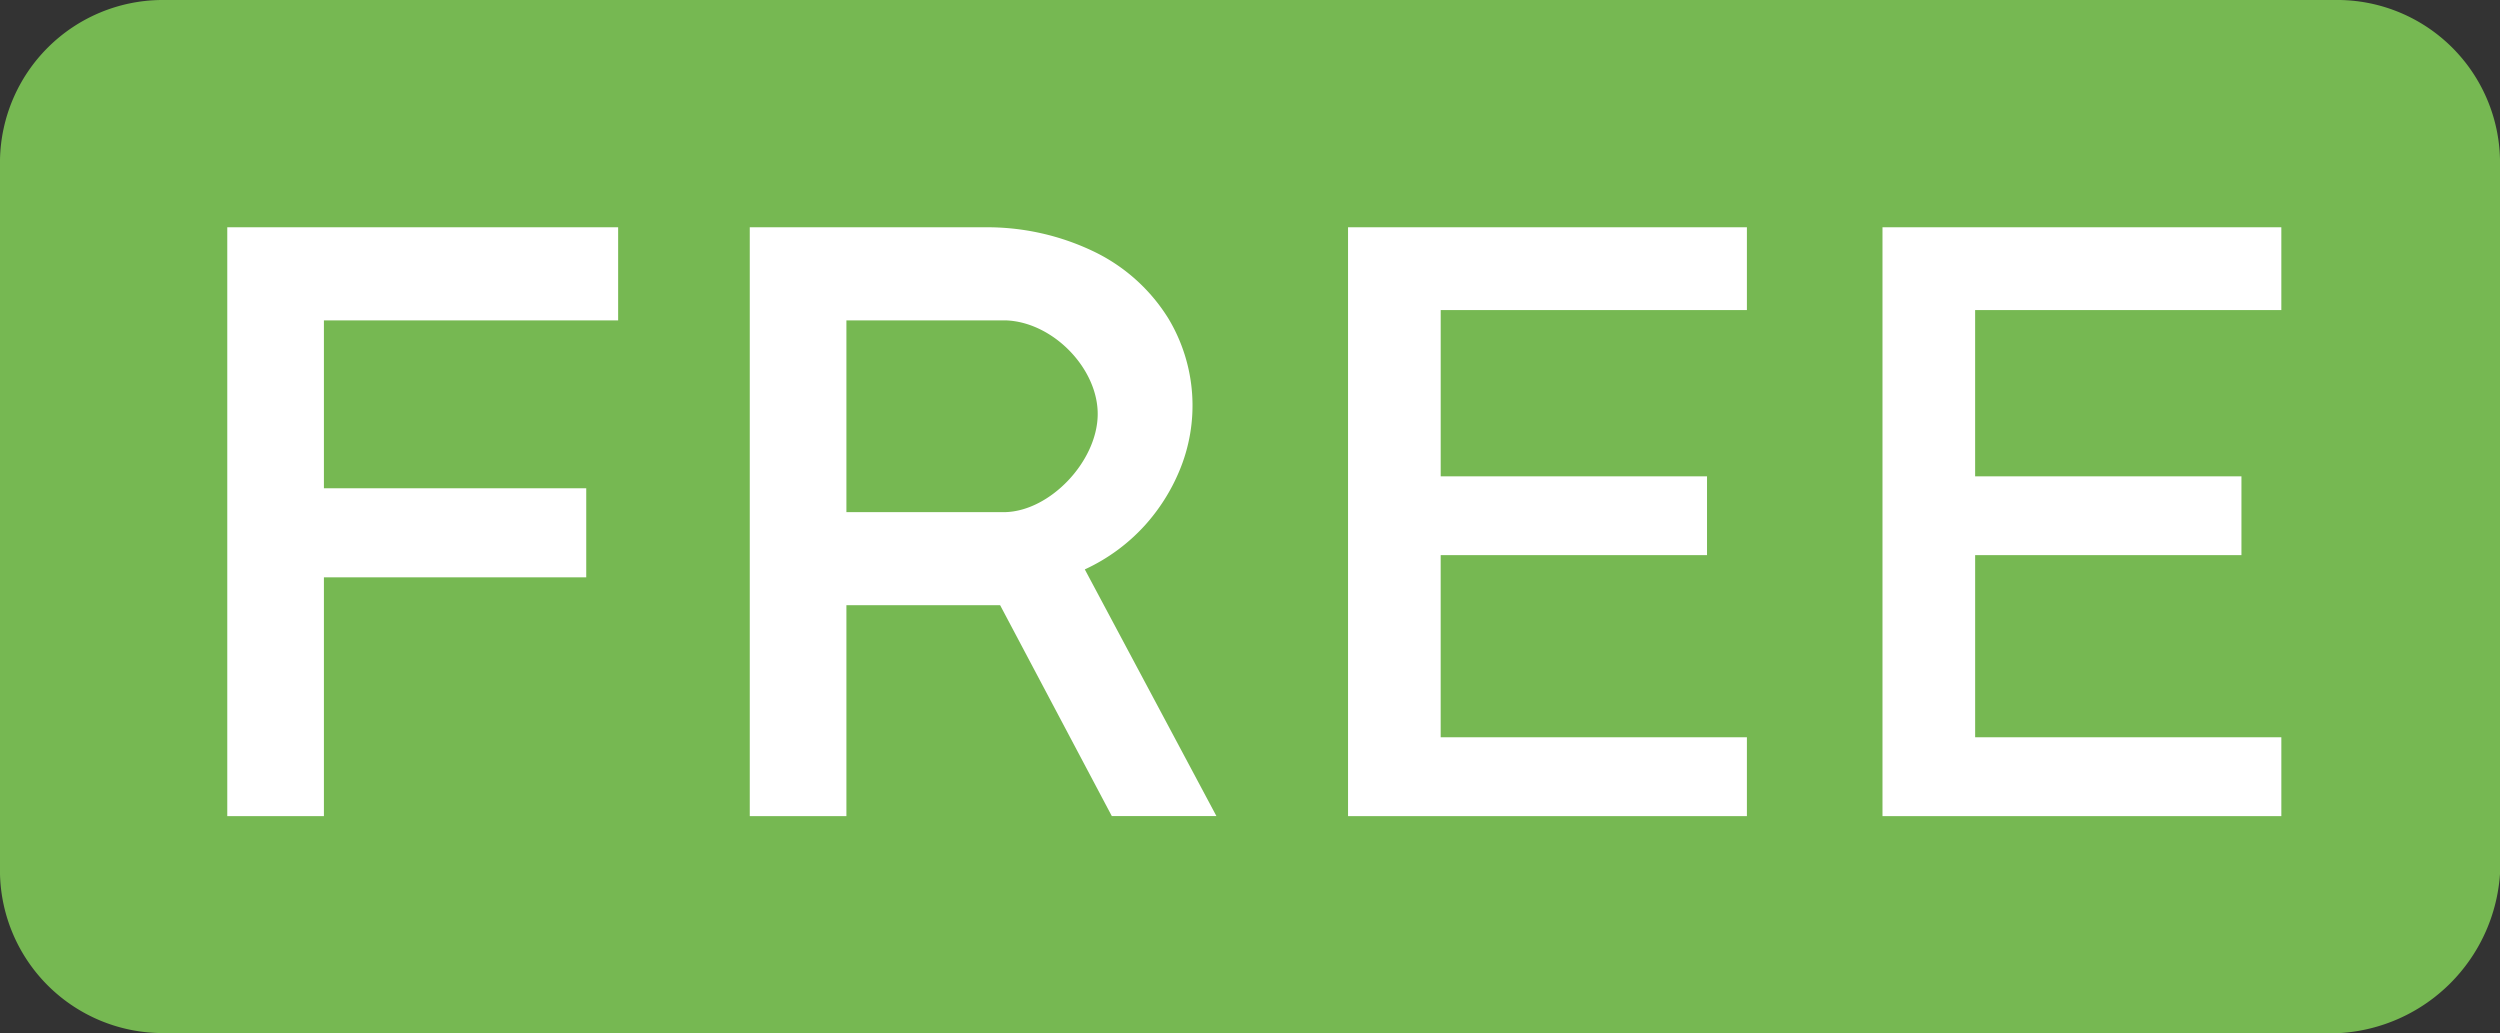
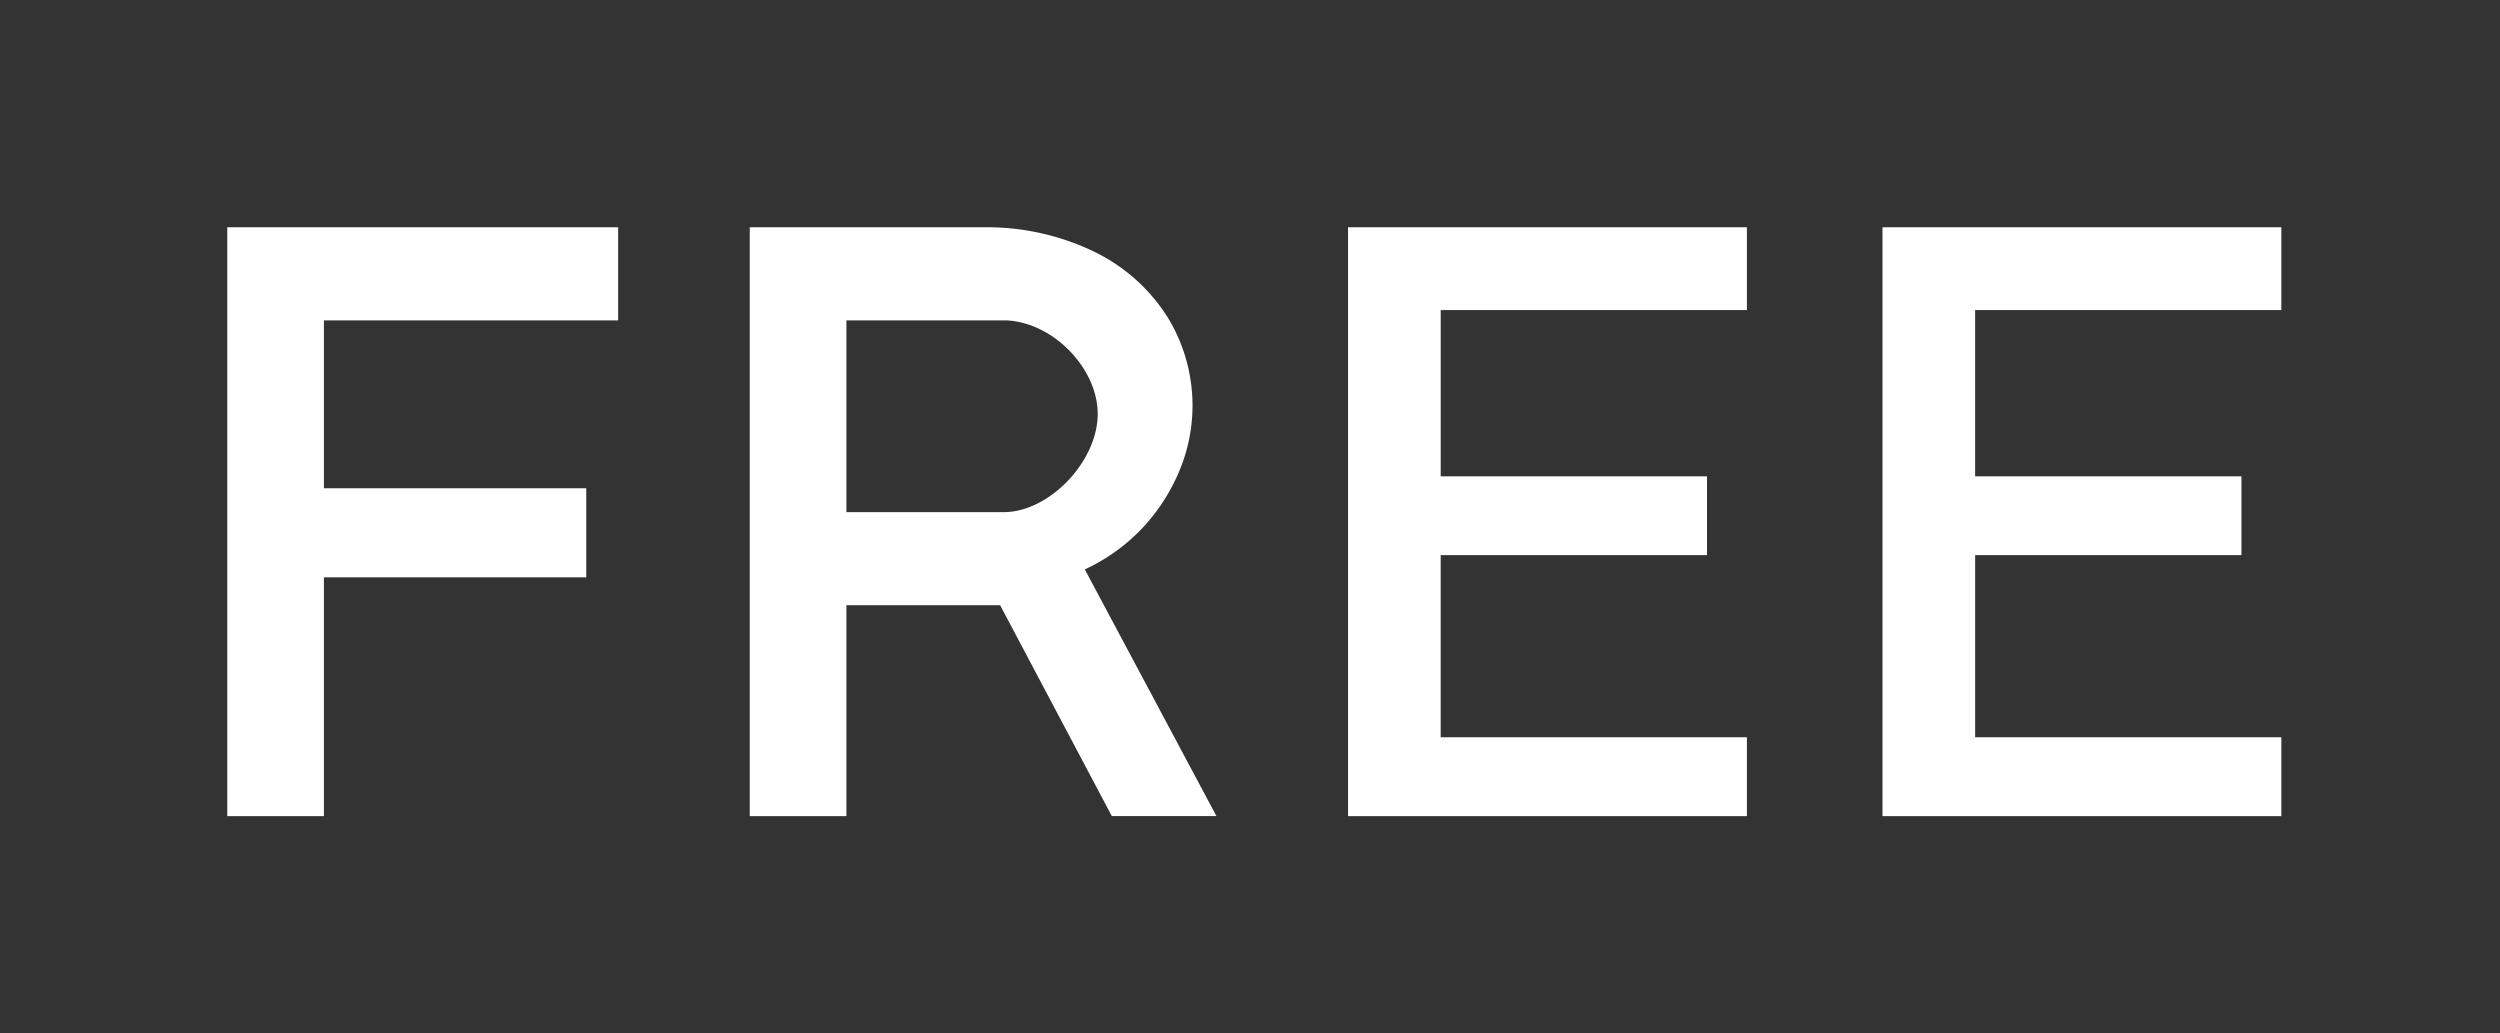
<svg xmlns="http://www.w3.org/2000/svg" width="242" height="100" viewBox="0 0 242 100">
  <rect x="0" y="0" width="242" height="100" fill="#333333" stroke="none" />
  <g id="tag_free" transform="translate(-200 -564)">
-     <path id="bg" d="M215.576,564H426.52A15.771,15.771,0,0,1,442,579.448V648.59A16.558,16.558,0,0,1,426.52,664H215.576A15.771,15.771,0,0,1,200,648.59V579.448A15.769,15.769,0,0,1,215.576,564Z" fill="#76b852" />
    <path id="free" d="M59.932,57H50.577V0H73.742A23.835,23.835,0,0,1,83.69,2.257a17.322,17.322,0,0,1,7.426,6.6,16.36,16.36,0,0,1,1.015,14.8A18.494,18.494,0,0,1,88.8,28.882a18.05,18.05,0,0,1-5.791,4.236L95.748,56.993H85.622L74.812,36.584H59.932v20.41Zm0-47.983V27.572H75.356c4.3-.142,8.795-4.859,8.9-9.346s-4.3-9.059-8.9-9.213Zm138.9,47.982H160.225V0h38.608V8.013h-29.64V24.106h25.779v7.628H169.194V49.367h29.64v7.626Zm-51.736,0H108.49V0H147.1V8.013h-29.64V24.106h25.779v7.628H117.458V49.367H147.1v7.626Zm-137.743,0H0V0H37.836V9.013H9.355V25.261H34.748v8.627H9.355v23.1Z" transform="translate(222 586)" fill="#fff" />
  </g>
</svg>